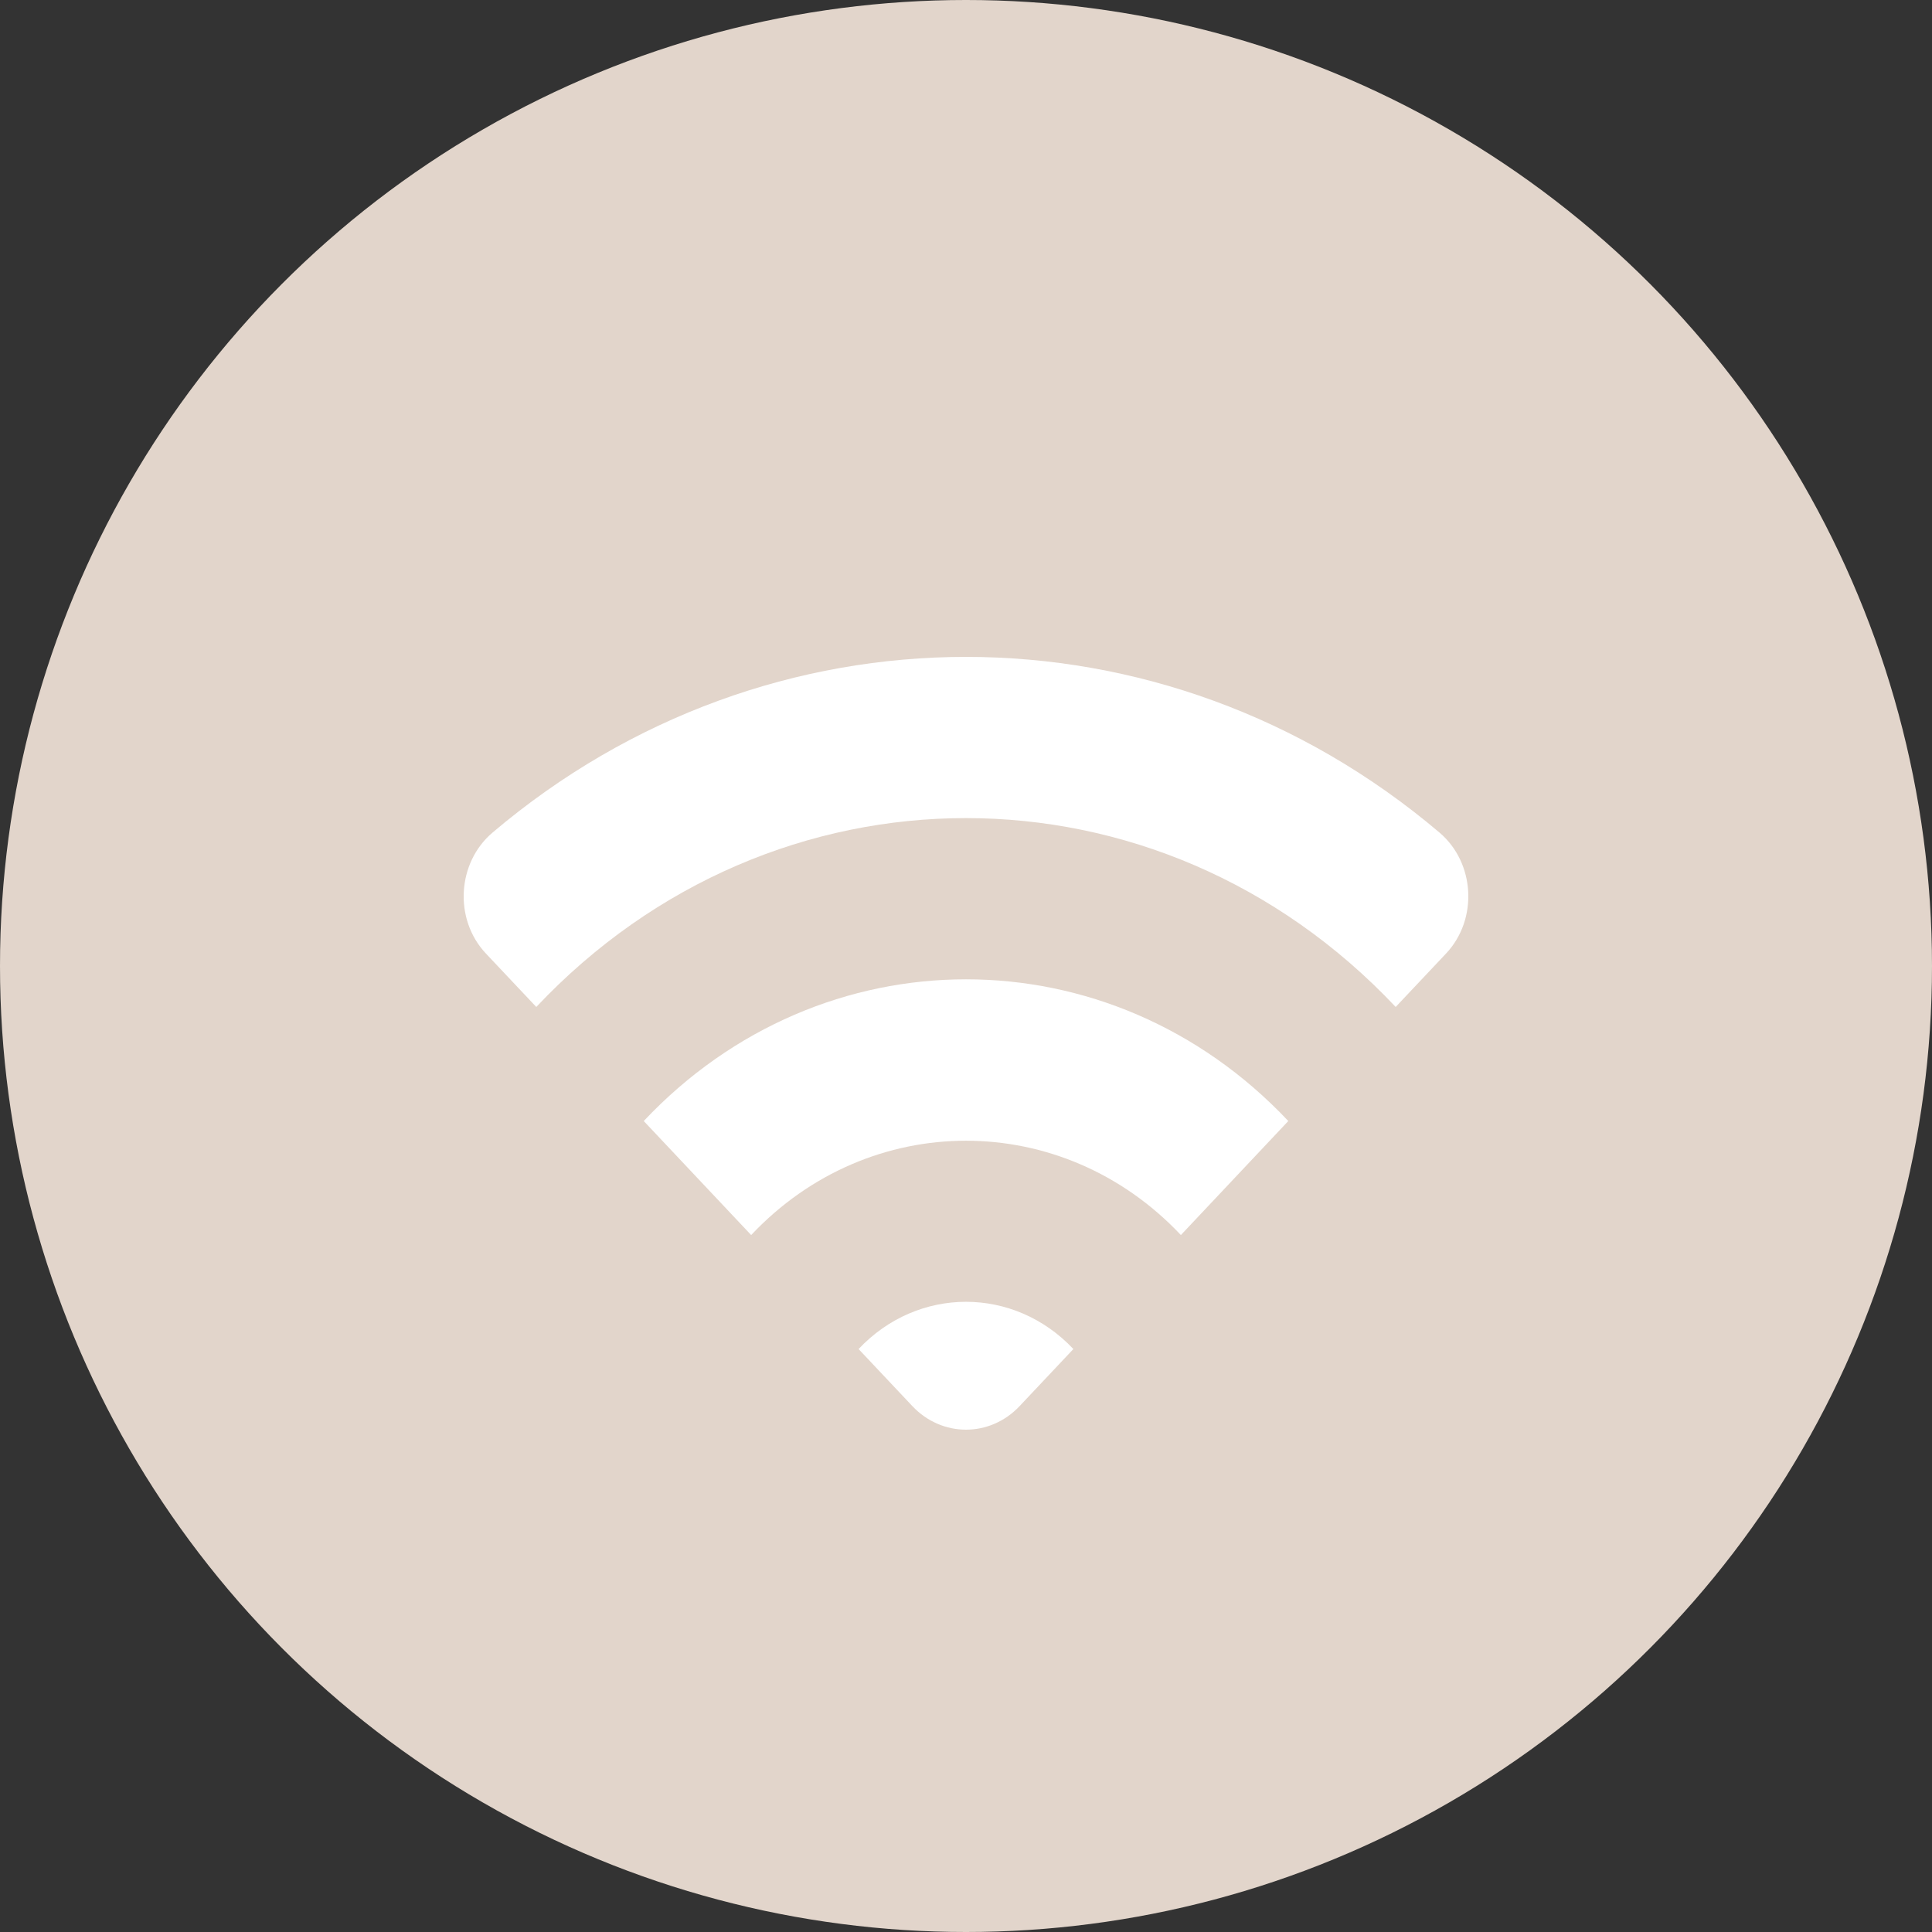
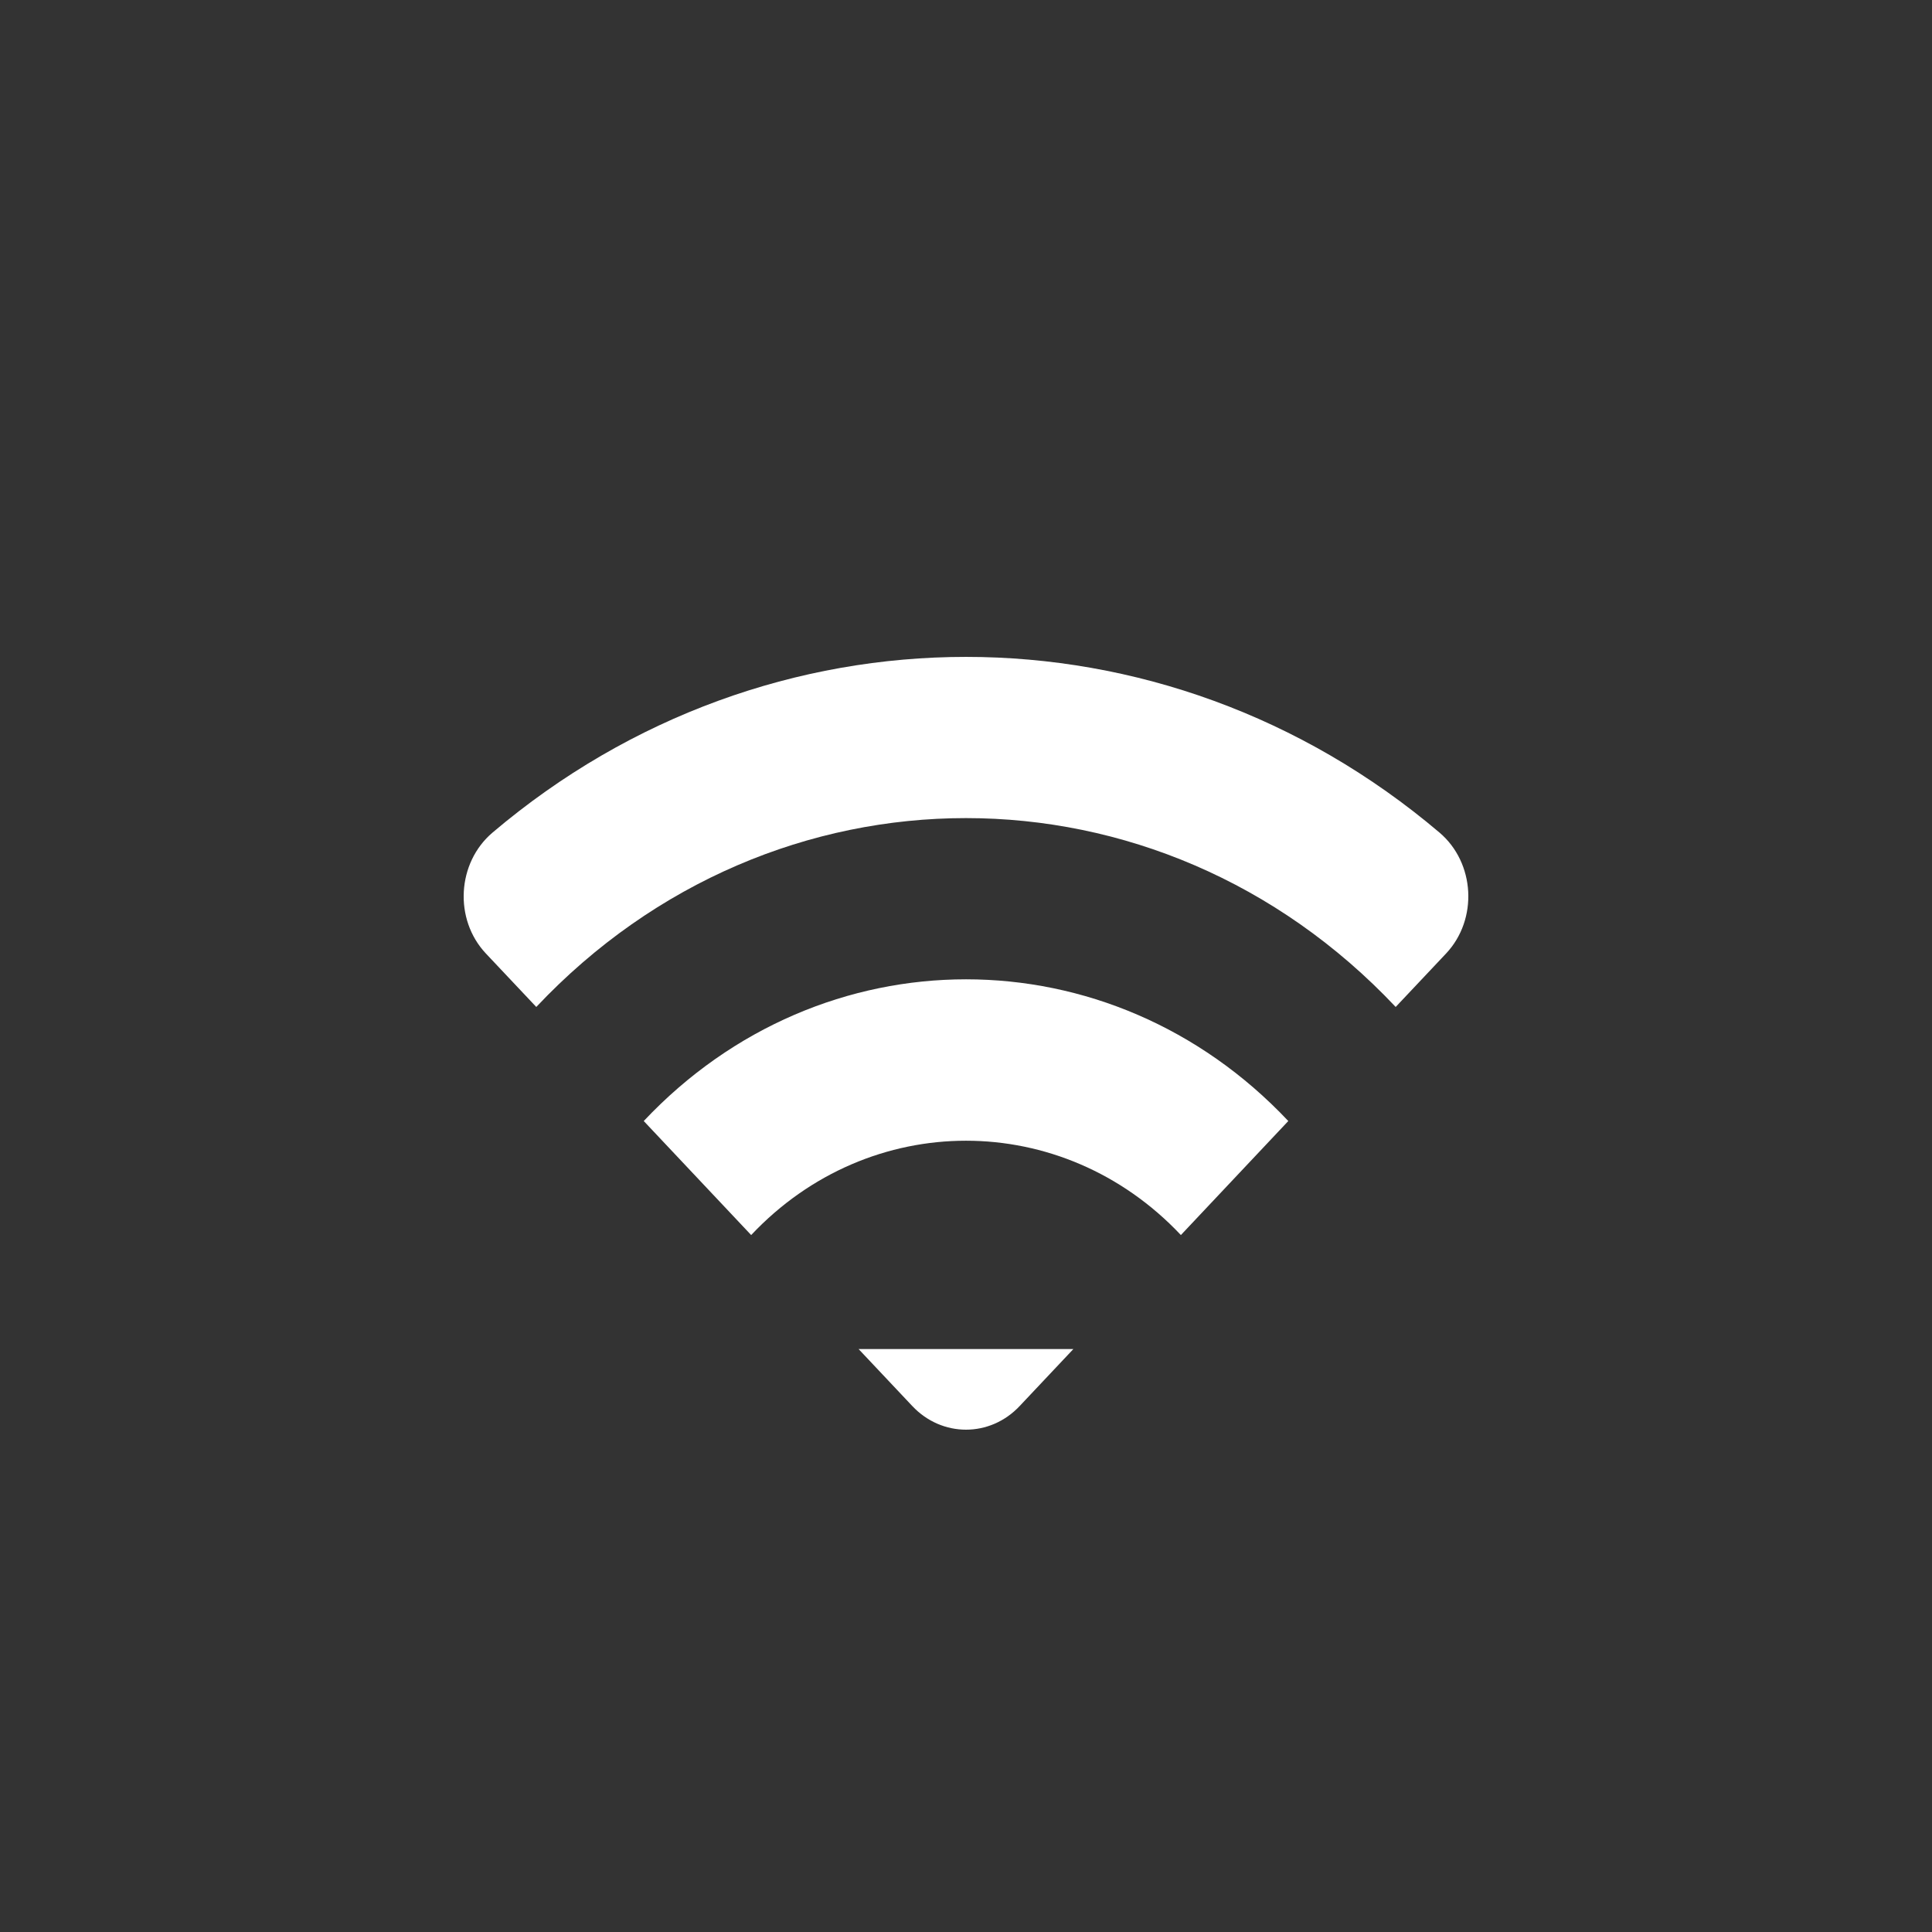
<svg xmlns="http://www.w3.org/2000/svg" width="50" height="50" viewBox="0 0 50 50" fill="none">
  <rect x="0" y="0" width="50" height="50" fill="#333333" stroke="none" />
-   <circle cx="25" cy="25" r="25" fill="#E2D5CB" />
-   <path fill-rule="evenodd" clip-rule="evenodd" d="M22.22 34.913L23.61 36.388C24.378 37.204 25.623 37.204 26.389 36.388L27.779 34.913C26.244 33.283 23.755 33.283 22.22 34.913ZM16.66 29.012L19.44 31.963C22.505 28.708 27.494 28.708 30.561 31.963L33.341 29.012C28.735 24.122 21.266 24.122 16.66 29.012ZM37.424 24.677L36.12 26.06C29.979 19.543 20.022 19.543 13.879 26.06L12.575 24.677C11.742 23.792 11.826 22.328 12.748 21.546C19.896 15.485 30.105 15.485 37.253 21.546C38.175 22.328 38.257 23.792 37.424 24.677Z" fill="white" />
+   <path fill-rule="evenodd" clip-rule="evenodd" d="M22.22 34.913L23.61 36.388C24.378 37.204 25.623 37.204 26.389 36.388L27.779 34.913ZM16.66 29.012L19.44 31.963C22.505 28.708 27.494 28.708 30.561 31.963L33.341 29.012C28.735 24.122 21.266 24.122 16.66 29.012ZM37.424 24.677L36.12 26.06C29.979 19.543 20.022 19.543 13.879 26.06L12.575 24.677C11.742 23.792 11.826 22.328 12.748 21.546C19.896 15.485 30.105 15.485 37.253 21.546C38.175 22.328 38.257 23.792 37.424 24.677Z" fill="white" />
</svg>